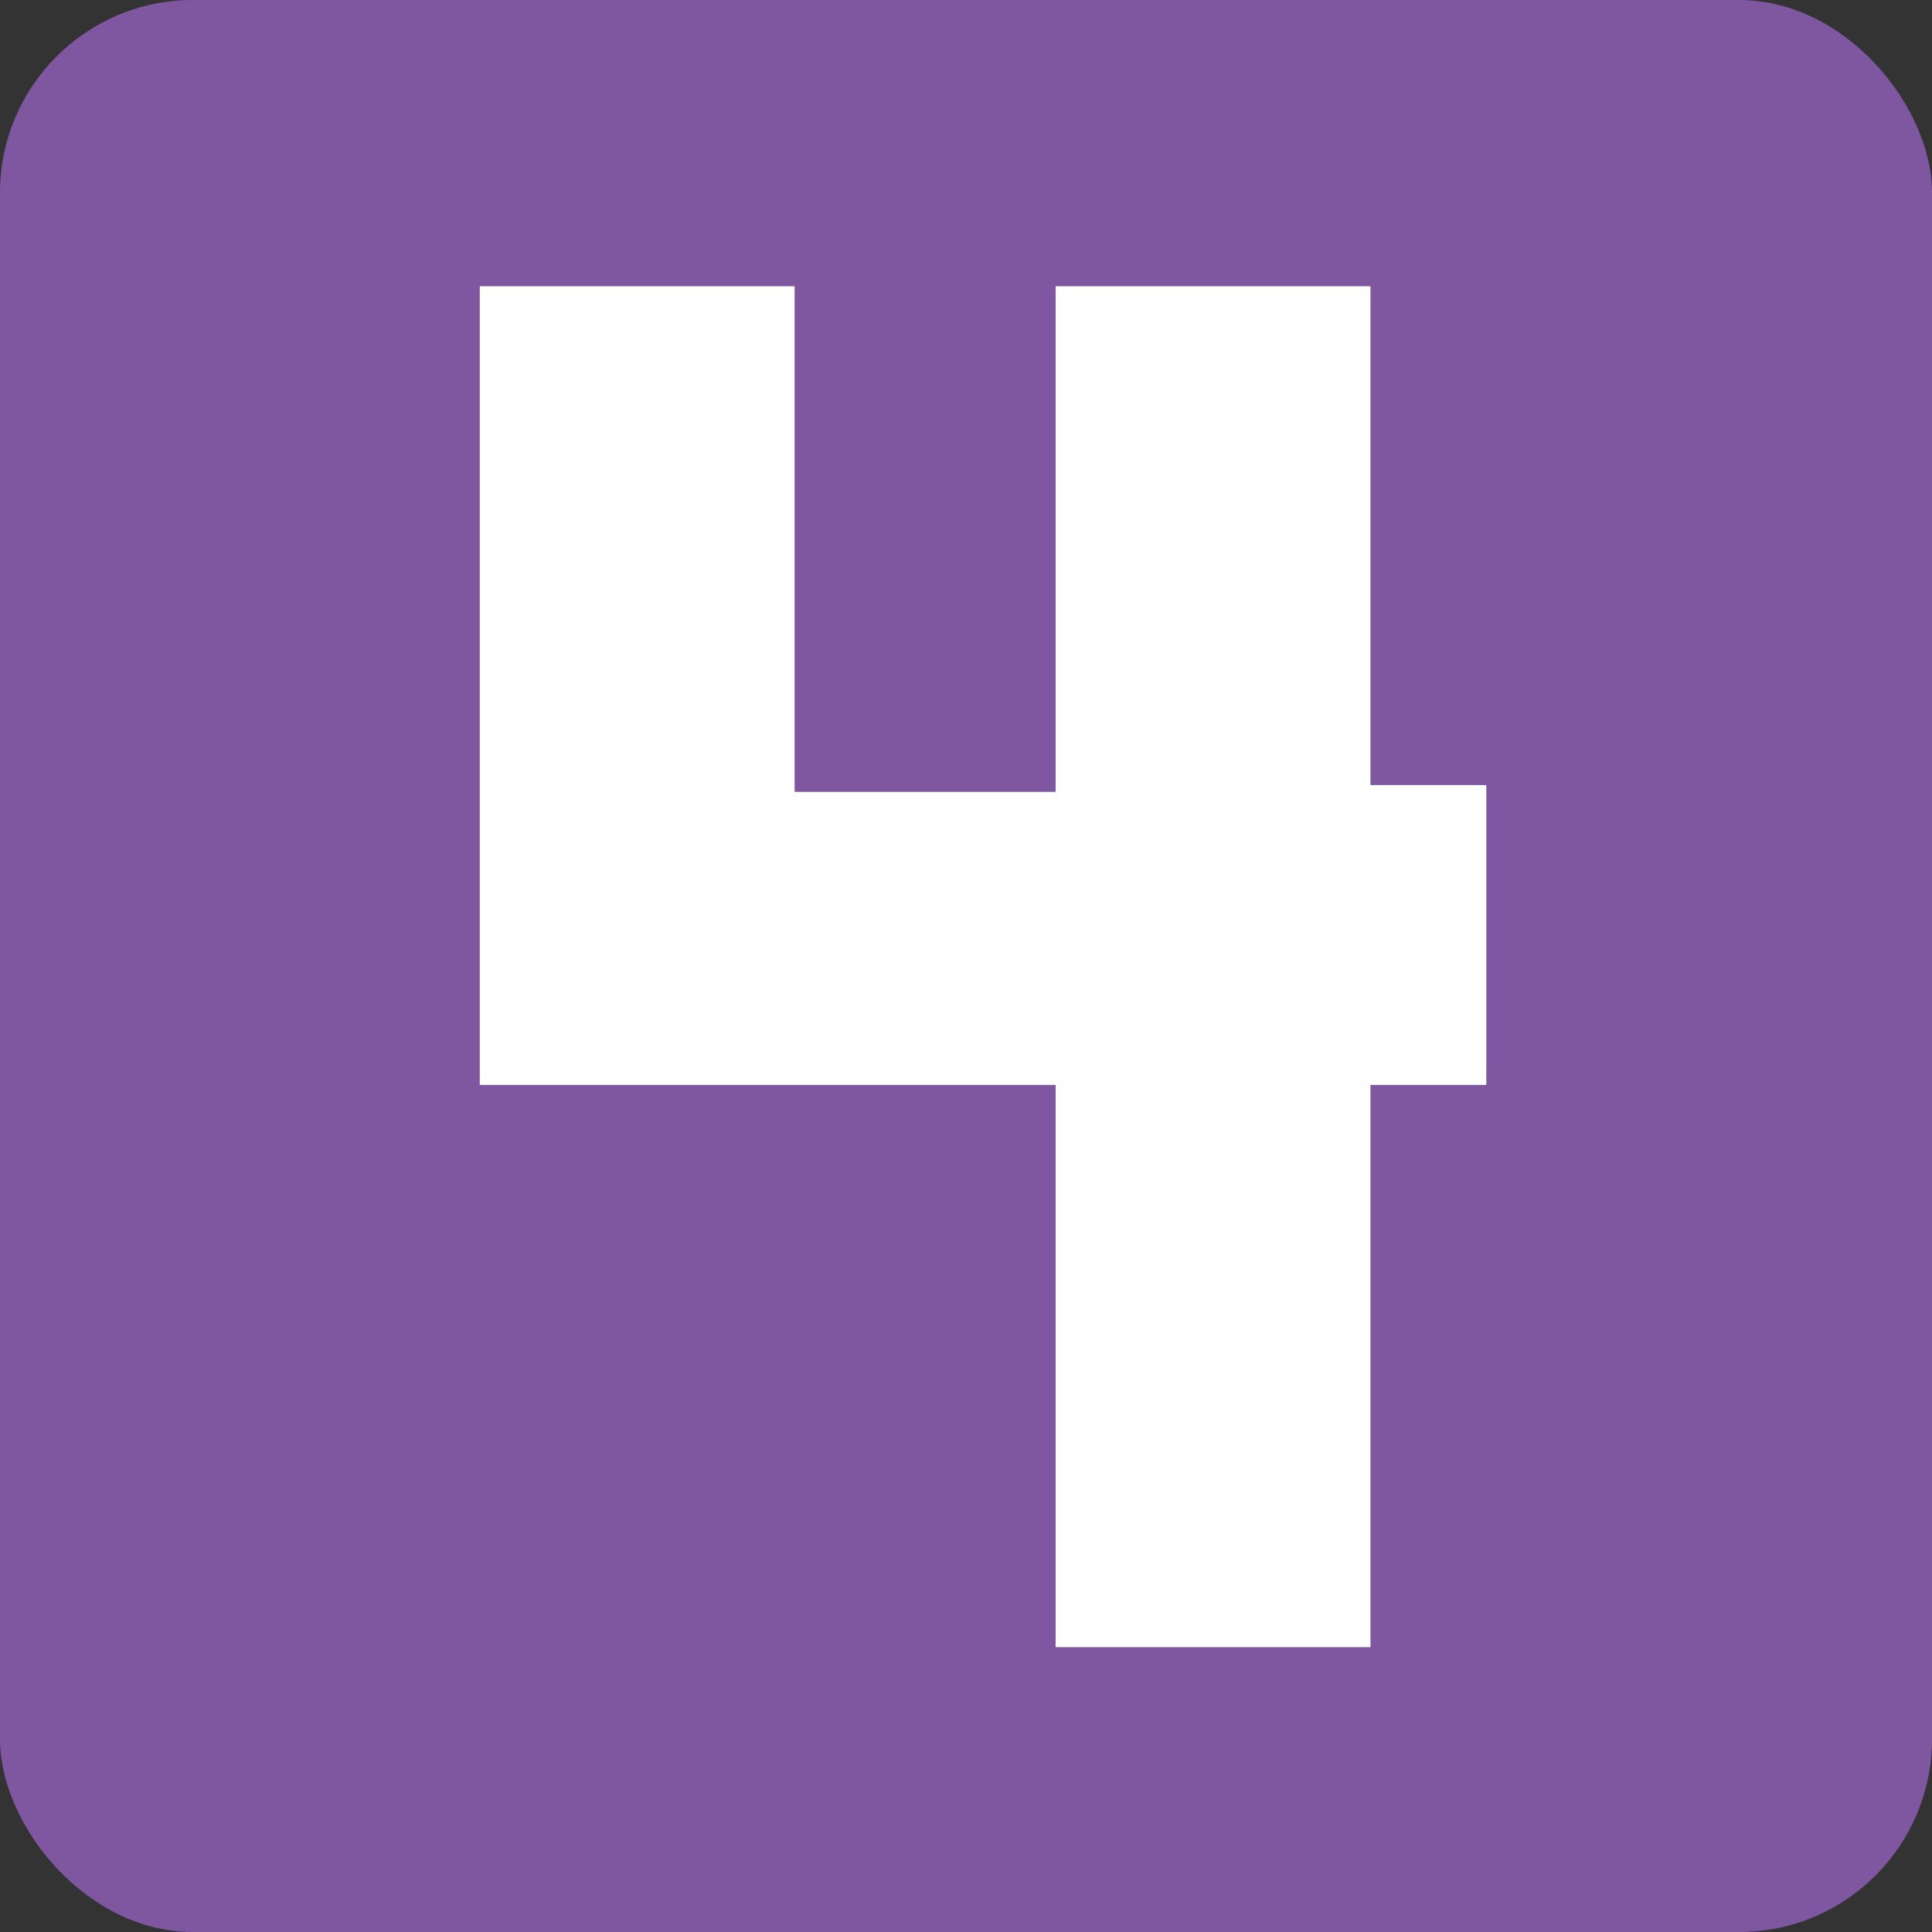
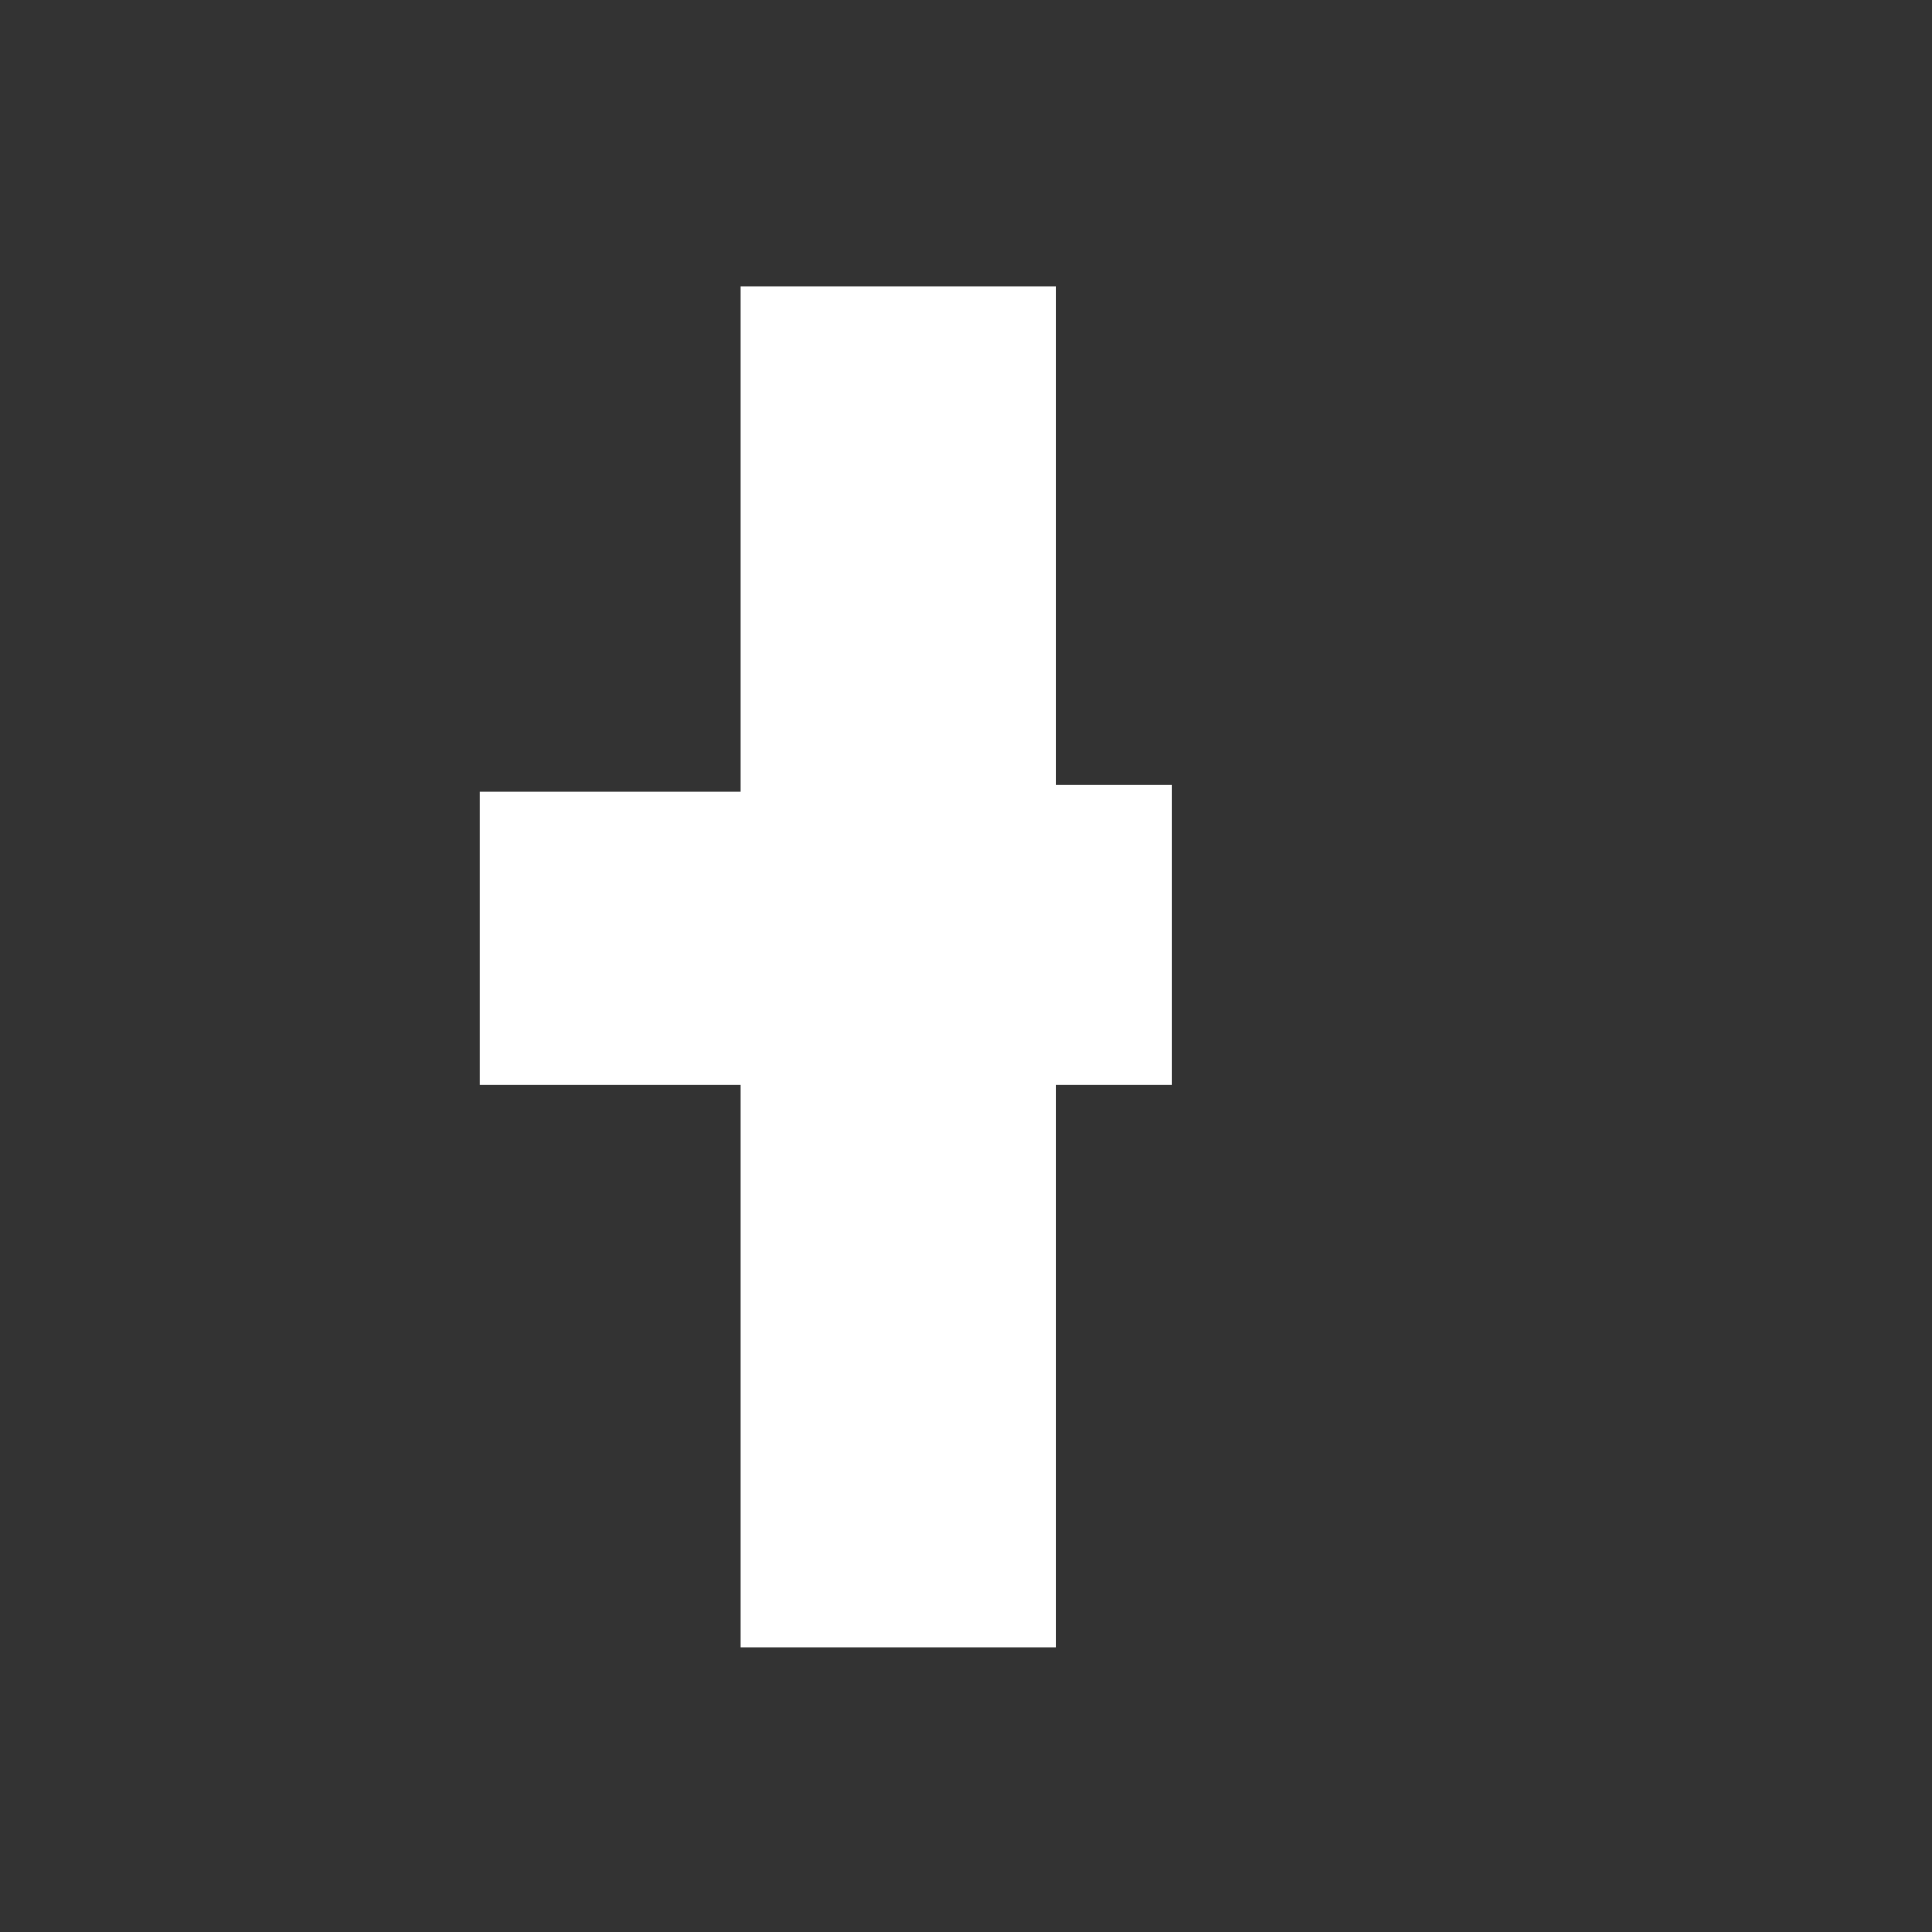
<svg xmlns="http://www.w3.org/2000/svg" id="Ebene_1" version="1.1" viewBox="0 0 283.5 283.5">
  <rect x="0" y="0" width="283.5" height="283.5" fill="#333333" stroke="none" />
  <defs>
    <style>
      .st0 {
        fill: #7f57a0;
      }

      .st1 {
        fill: #fff;
      }
    </style>
  </defs>
-   <rect class="st0" width="283.5" height="283.5" rx="28.3" ry="28.3" />
-   <path class="st1" d="M154.9,159.2h-84.5V42h46.2v74.2h38.3V42h46.2v73.2h17v44h-17v82.5h-46.2v-82.5Z" />
+   <path class="st1" d="M154.9,159.2h-84.5V42v74.2h38.3V42h46.2v73.2h17v44h-17v82.5h-46.2v-82.5Z" />
</svg>